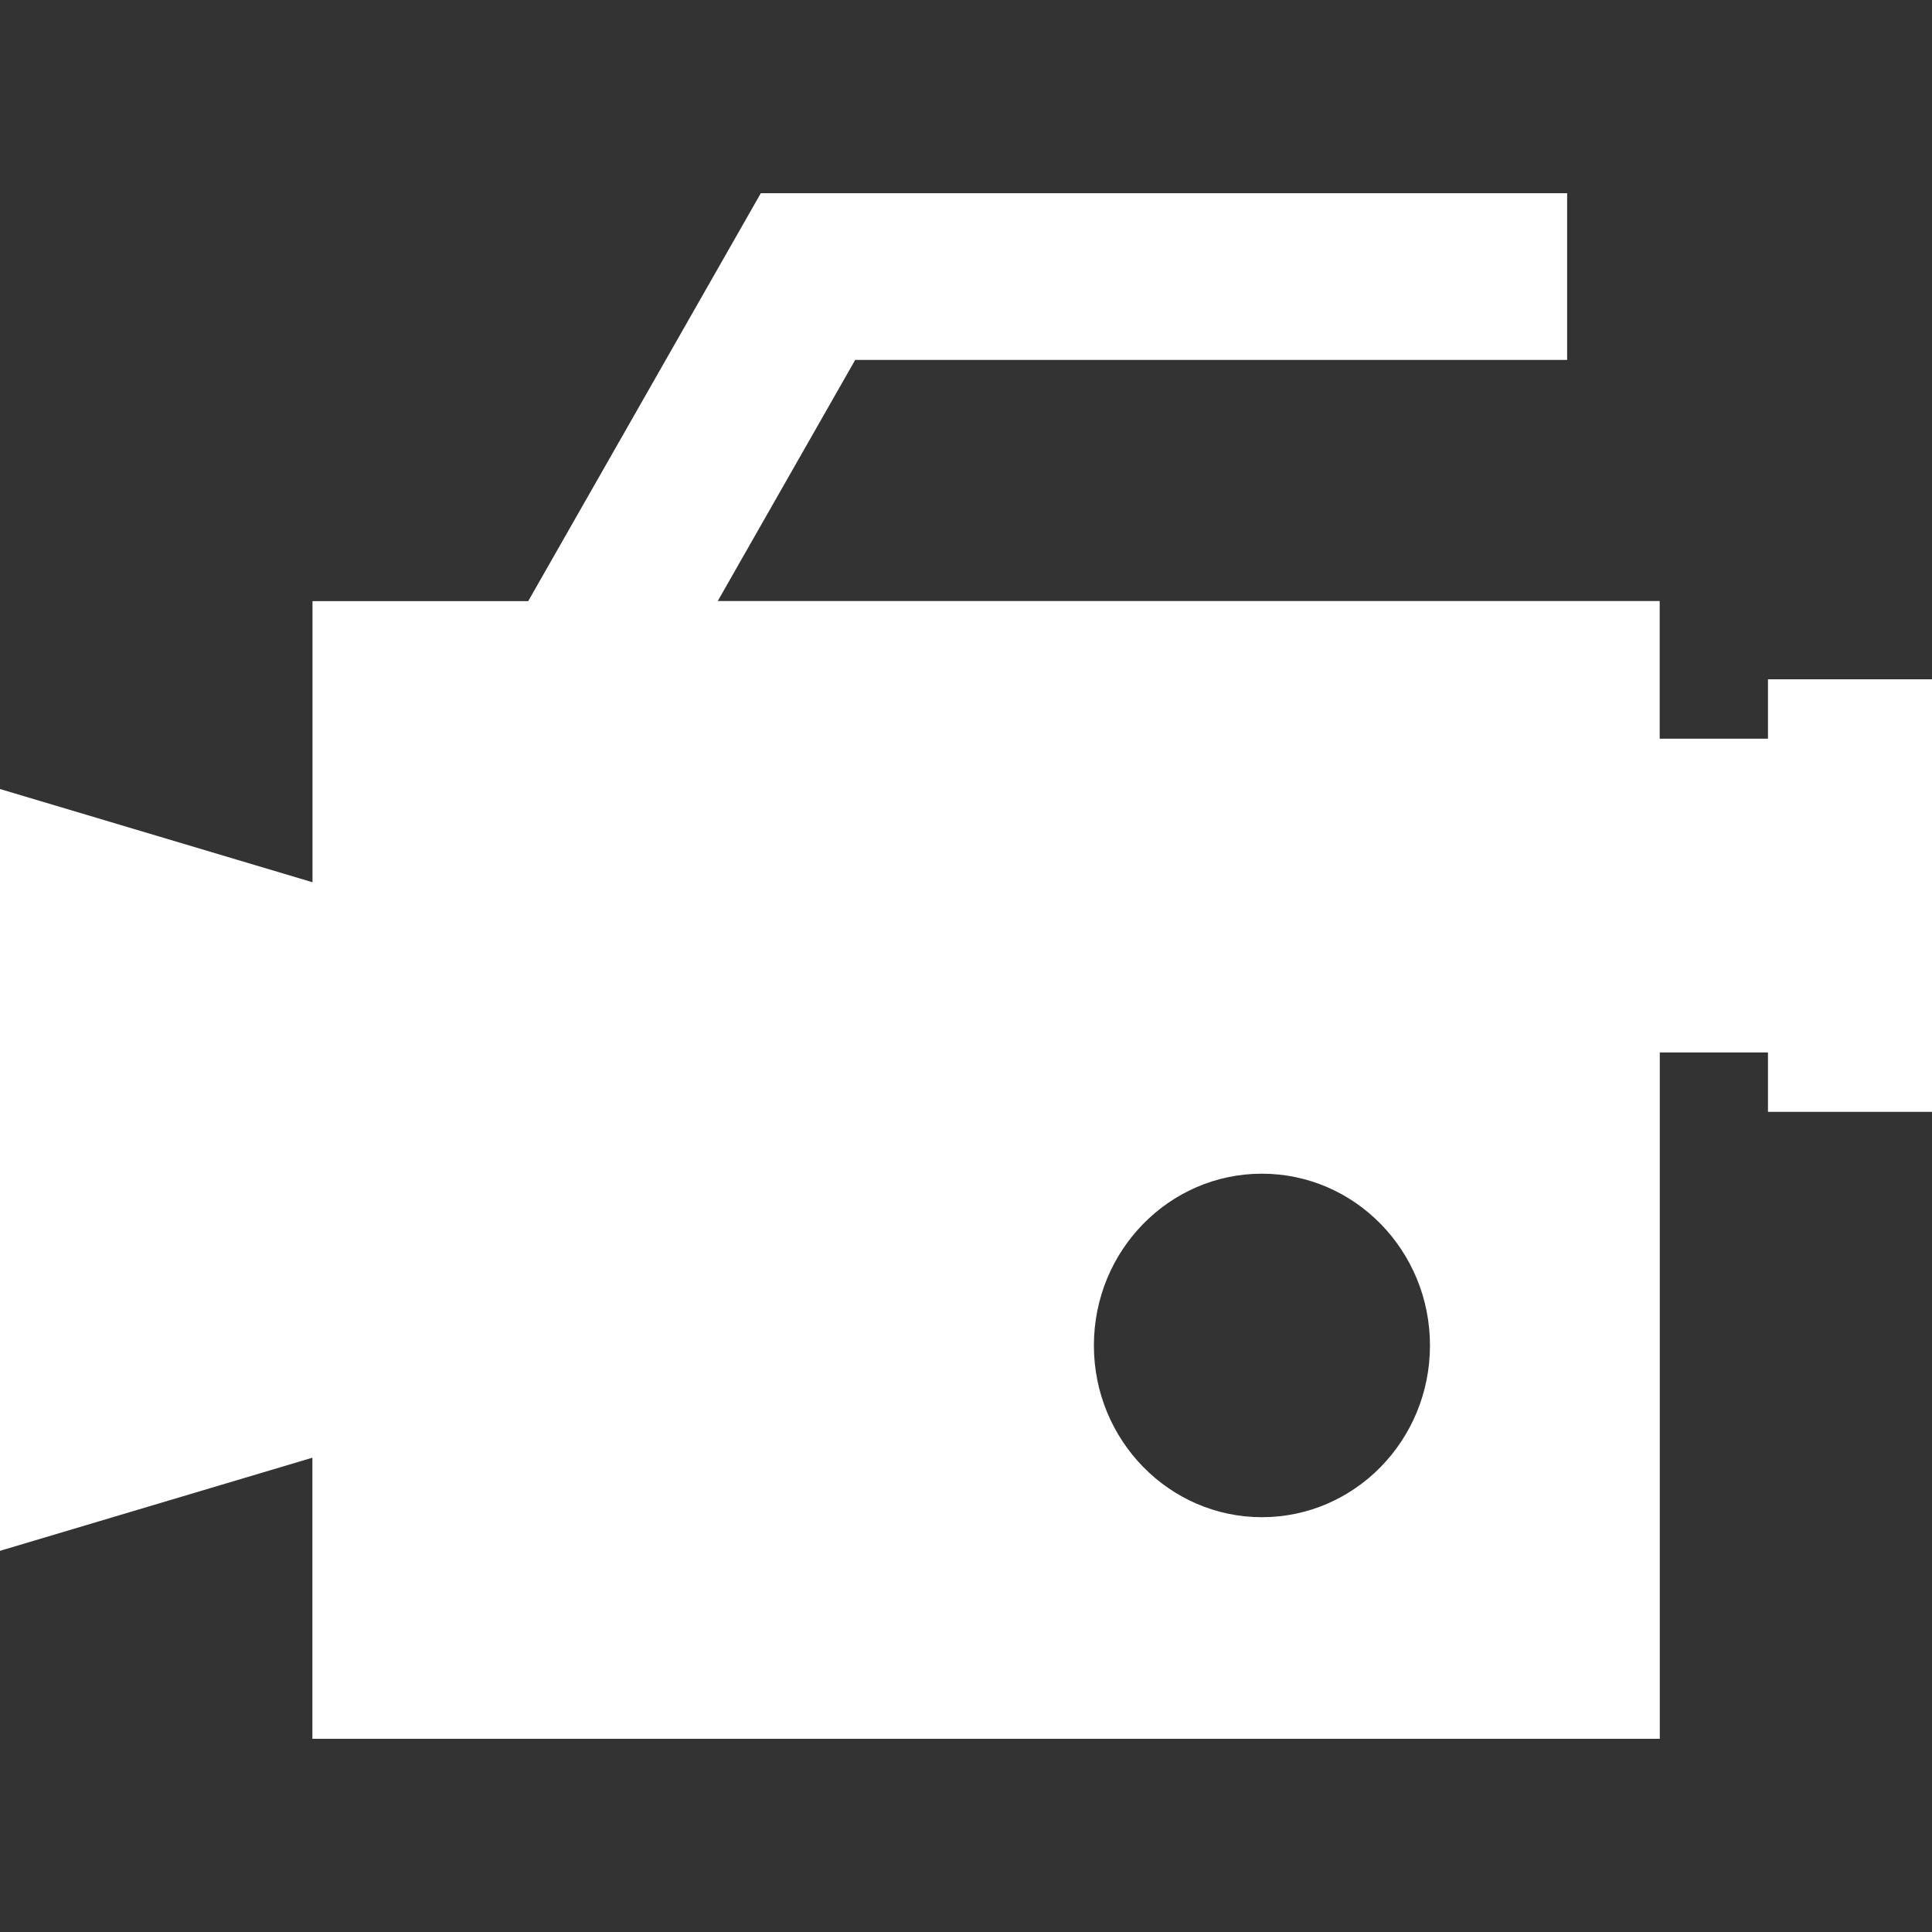
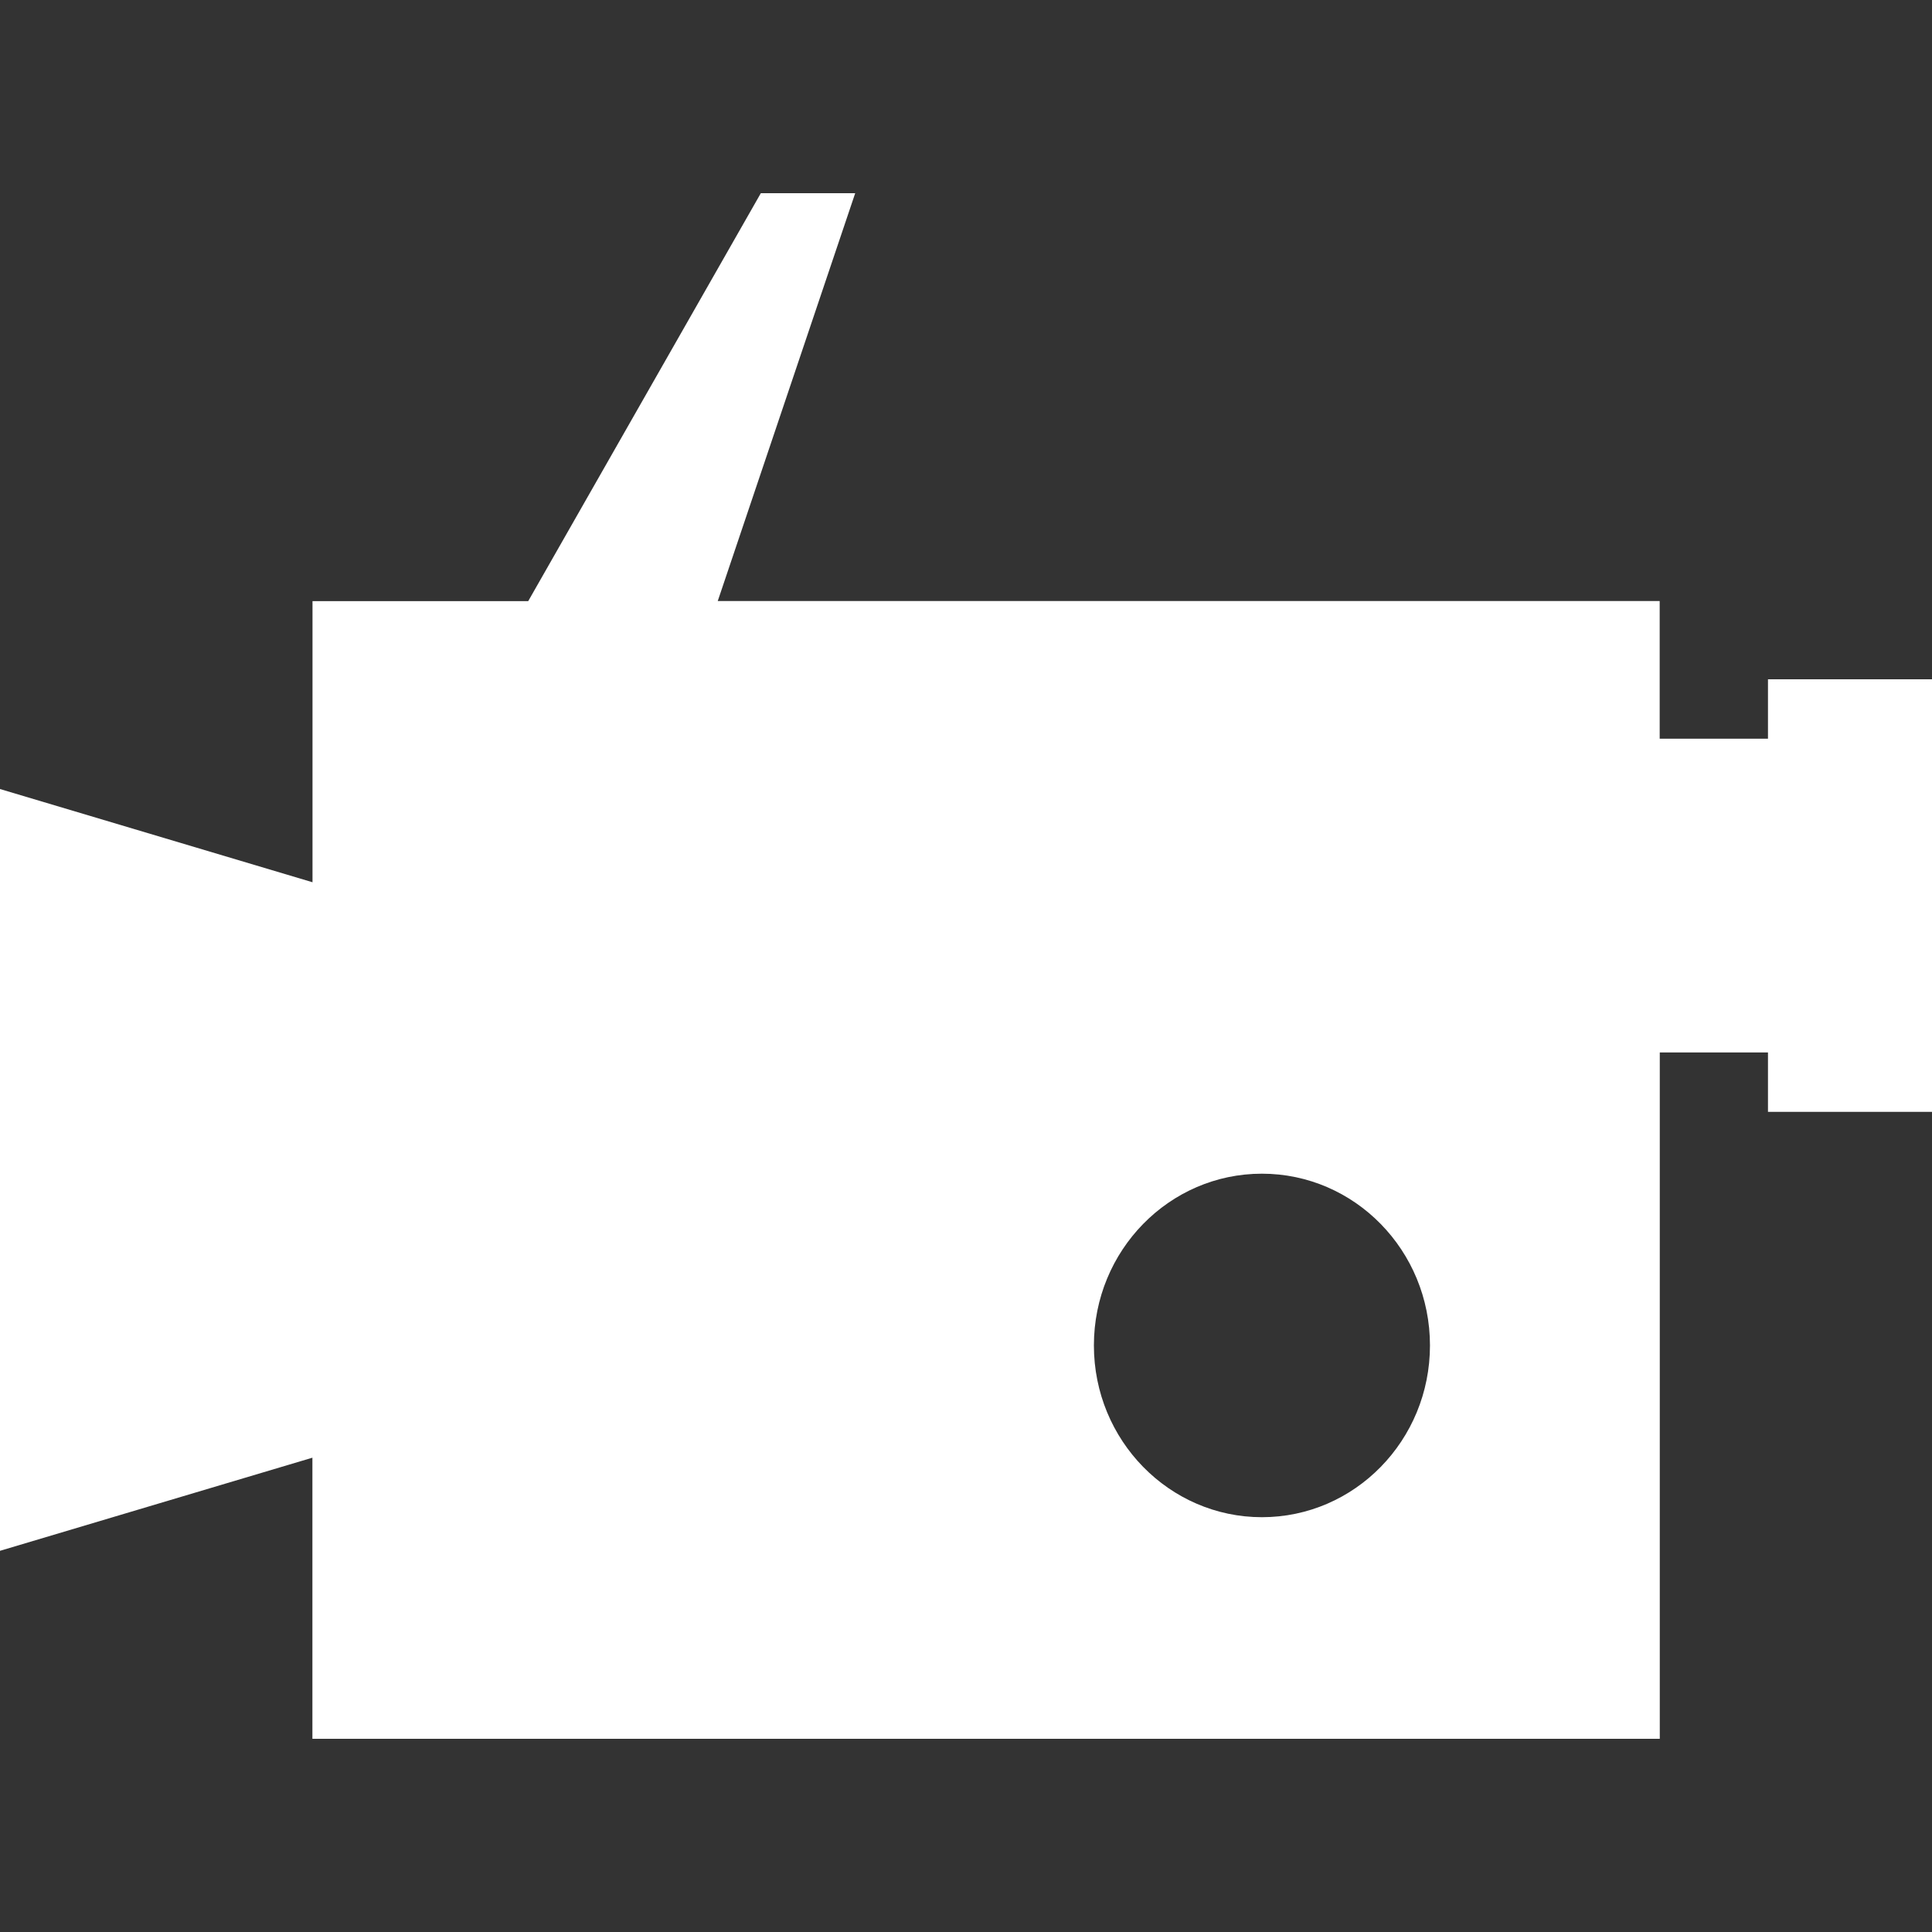
<svg xmlns="http://www.w3.org/2000/svg" width="20" height="20" viewBox="0 0 20 20">
  <rect x="0" y="0" width="20" height="20" fill="#333333" stroke="none" />
-   <path fill="#FFF" fill-rule="nonzero" d="M18.302 7.032H20v4.478h-1.698v-.615h-1.12V18H3.234v-2.91L0 16.054V8.168l3.235.965v-2.91h2.233L7.876 2h8.347v1.726h-7.37L7.43 6.222h9.751v1.425h1.121v-.615zm-5.239 8.674c.961 0 1.74-.796 1.74-1.778s-.779-1.778-1.74-1.778c-.96 0-1.739.796-1.739 1.778s.78 1.778 1.74 1.778z" />
+   <path fill="#FFF" fill-rule="nonzero" d="M18.302 7.032H20v4.478h-1.698v-.615h-1.12V18H3.234v-2.91L0 16.054V8.168l3.235.965v-2.91h2.233L7.876 2h8.347h-7.37L7.43 6.222h9.751v1.425h1.121v-.615zm-5.239 8.674c.961 0 1.74-.796 1.74-1.778s-.779-1.778-1.74-1.778c-.96 0-1.739.796-1.739 1.778s.78 1.778 1.74 1.778z" />
</svg>